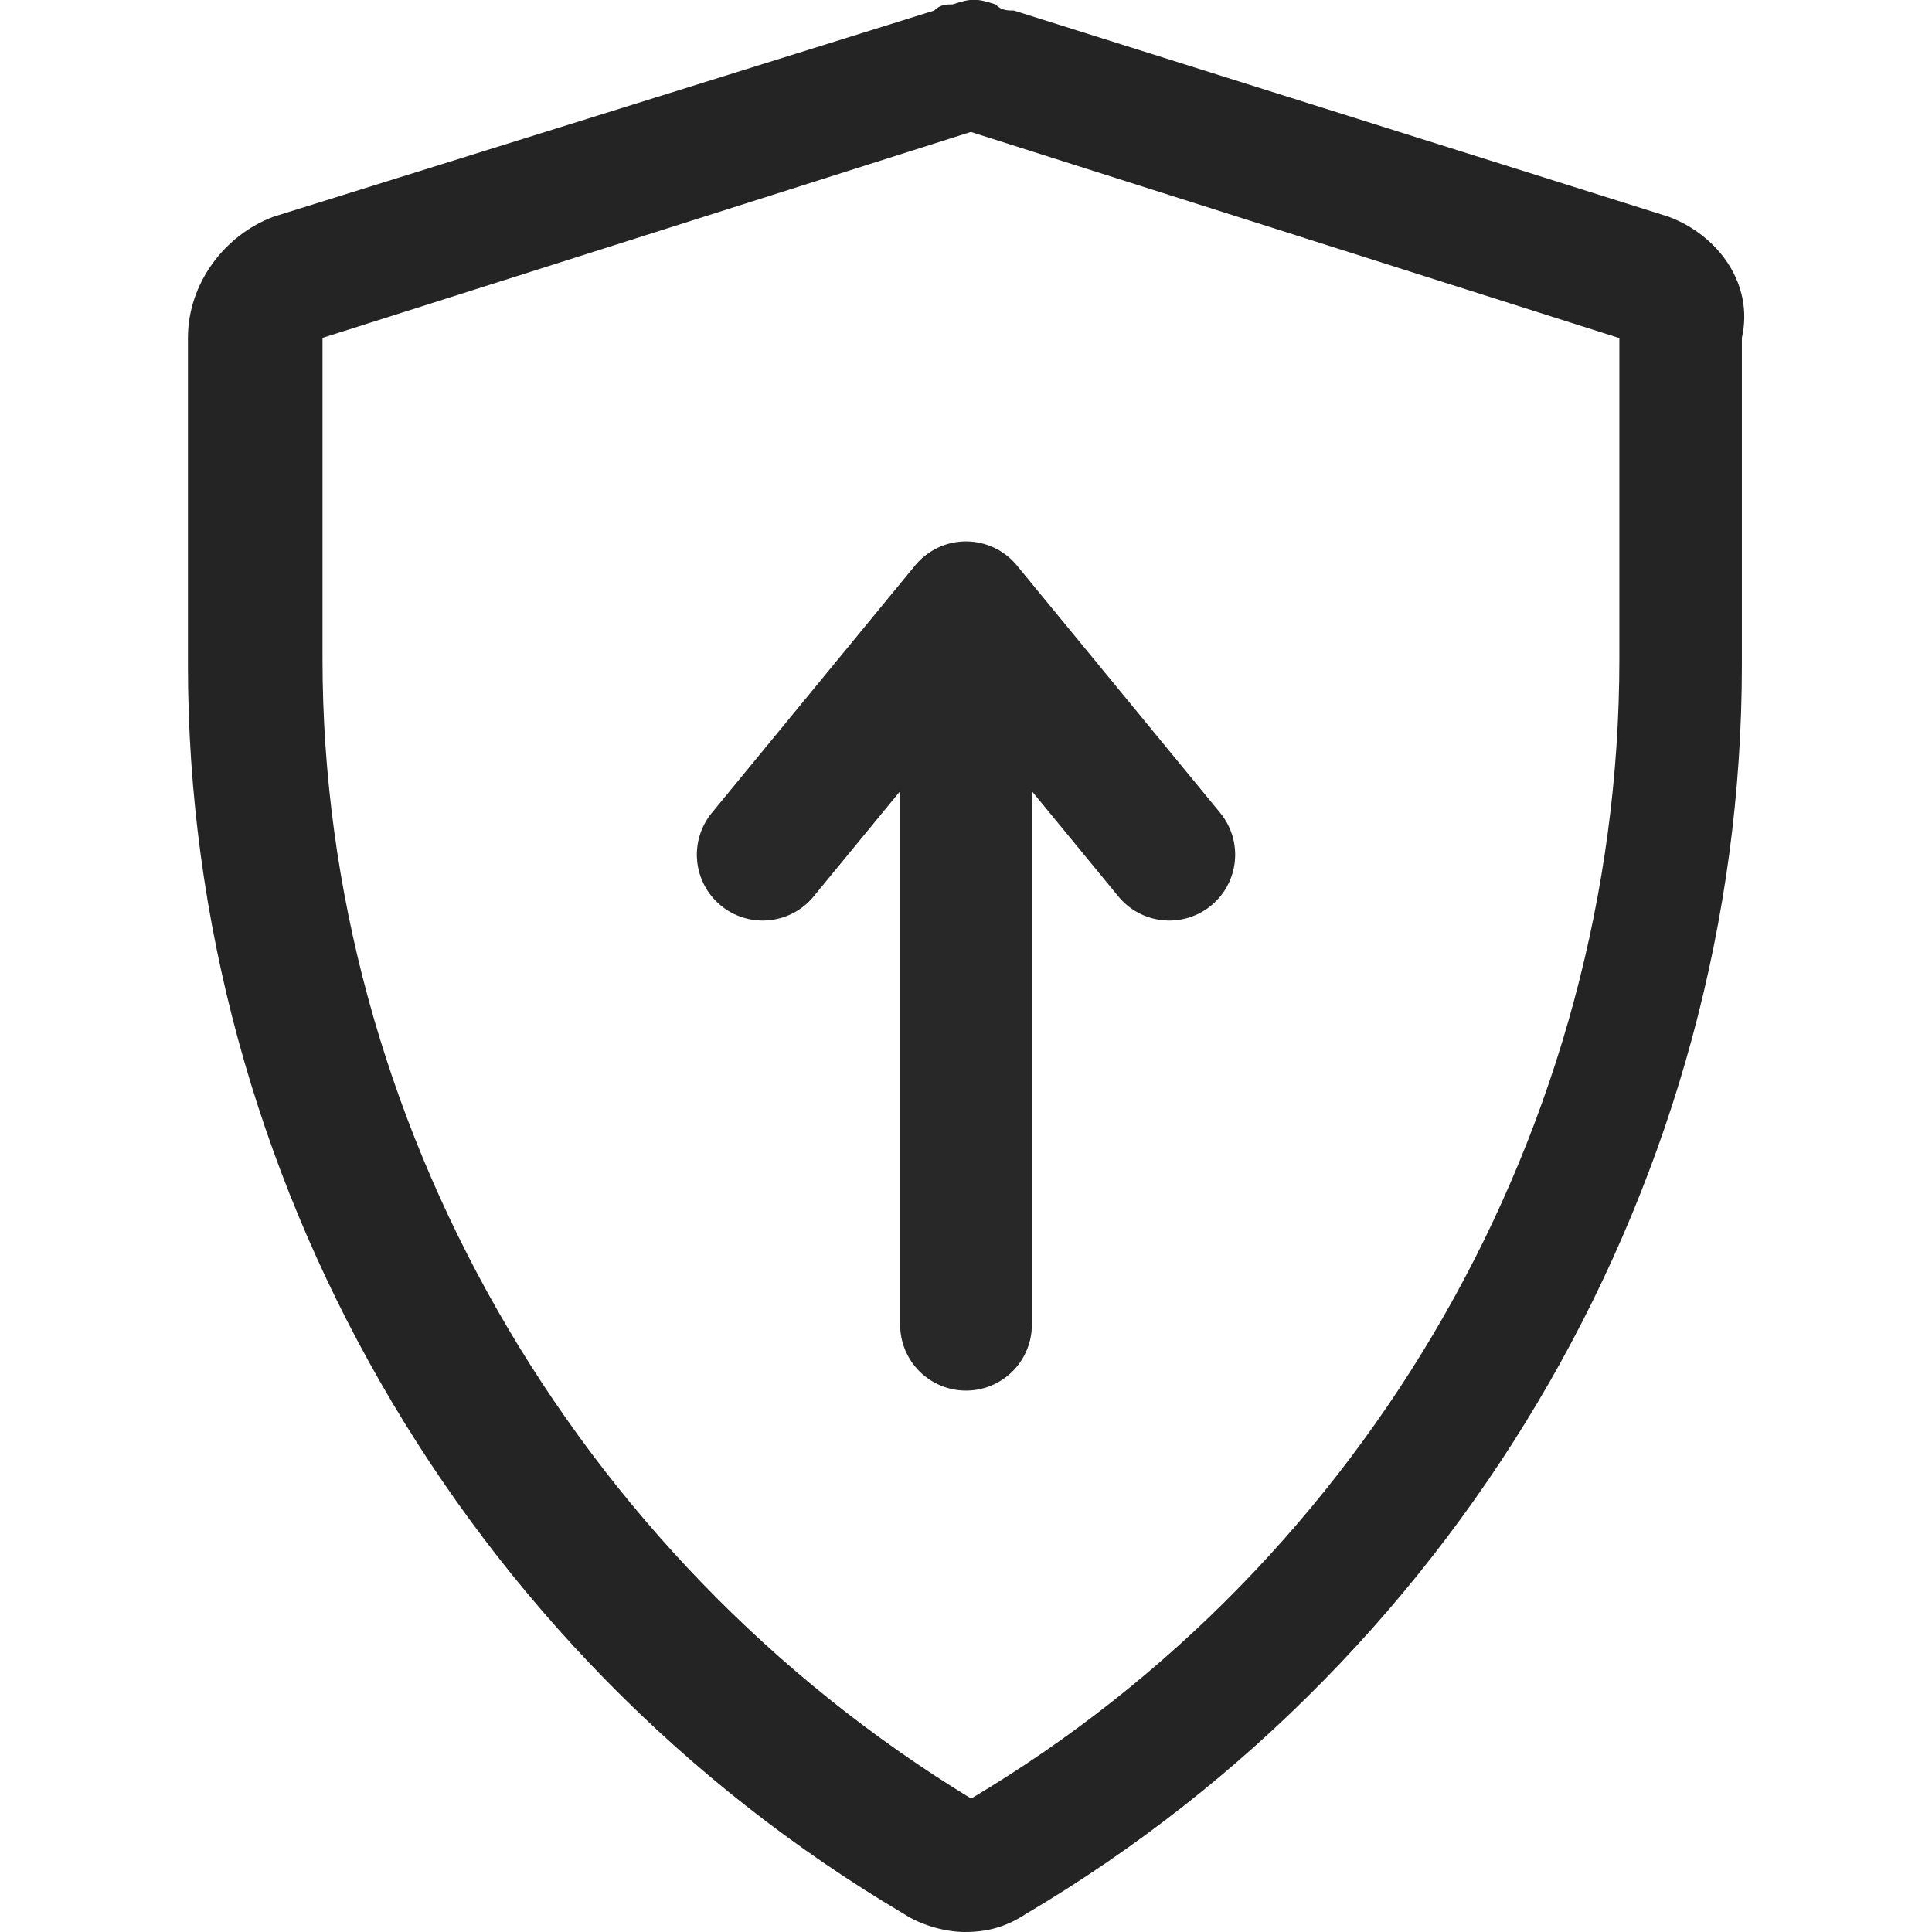
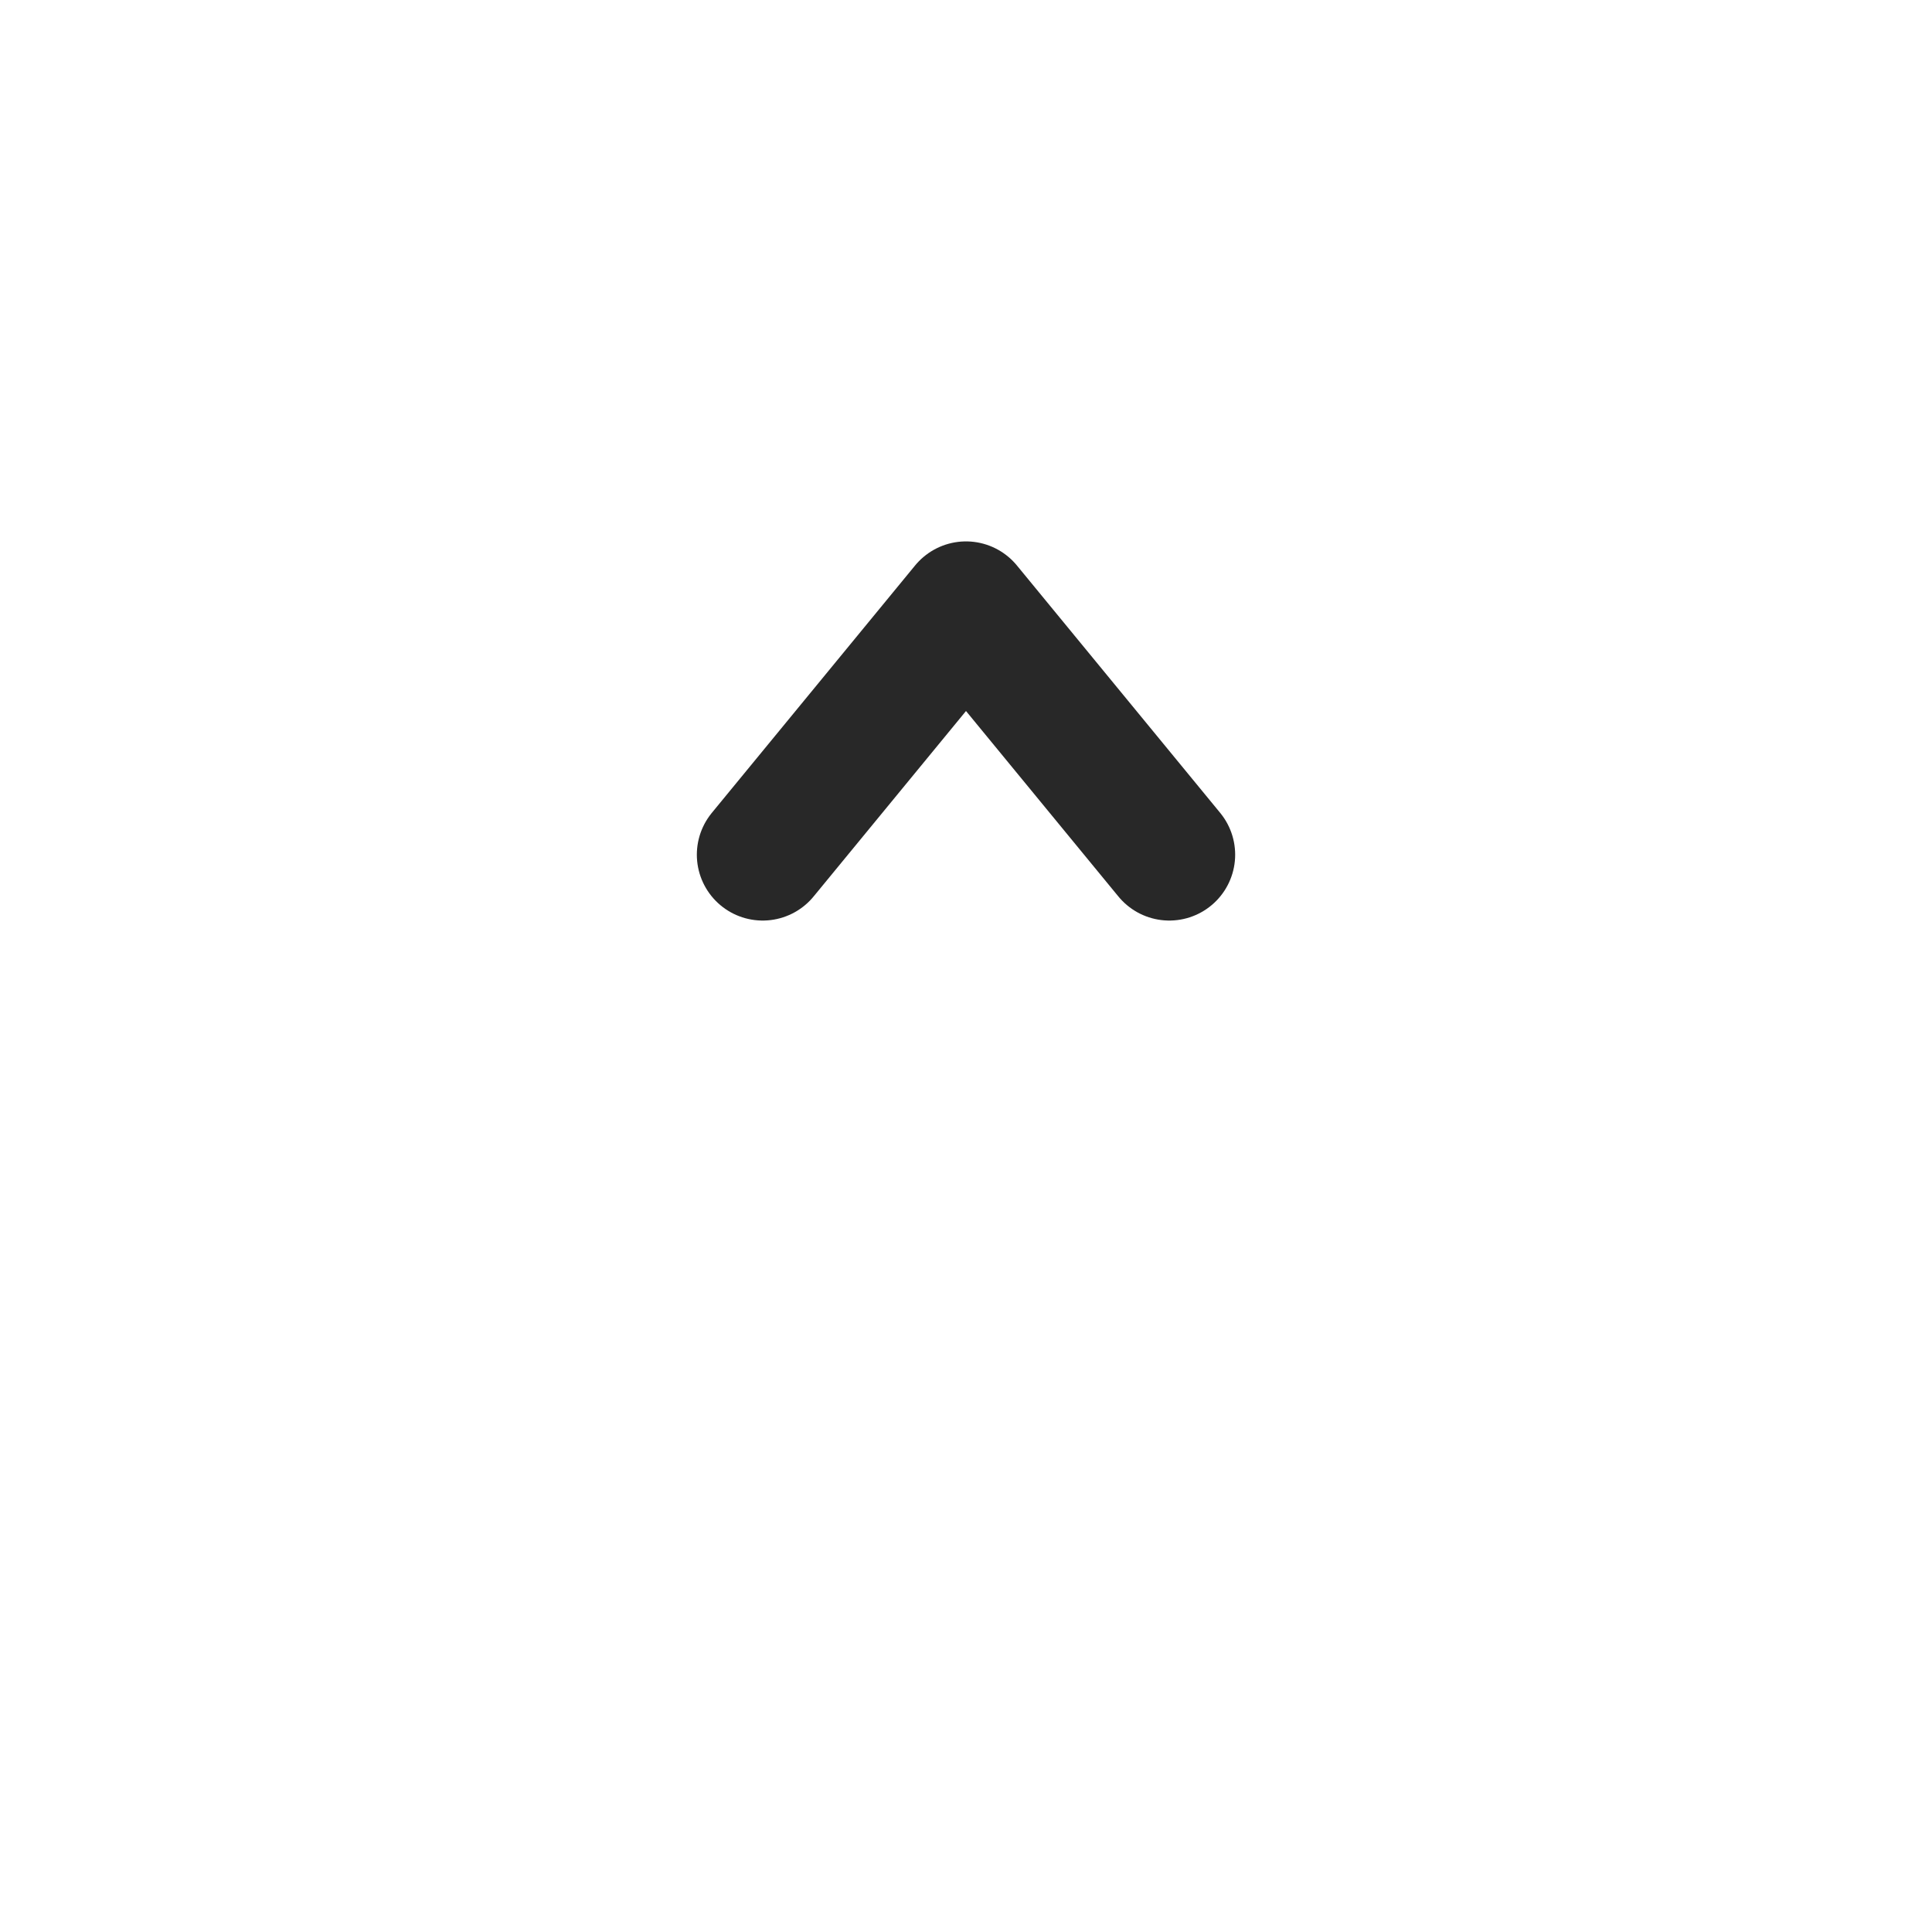
<svg xmlns="http://www.w3.org/2000/svg" id="Layer_2" data-name="Layer 2" width="88" height="88" viewBox="0 0 88 88">
  <g id="Icons">
    <g>
      <g>
-         <path d="M46.18.48l29.82,9.39c2.23.83,3.9,3.04,3.34,5.52v14.91c0,23.19-12.54,45-32.6,56.87-.84.55-1.67.83-2.79.83-.84,0-1.95-.28-2.79-.83C21.1,75.3,8.56,53.49,8.56,30.3v-14.91c0-2.48,1.67-4.69,3.9-5.52L42.55.48c.28-.28.56-.28.84-.28.84-.28,1.11-.28,1.95,0,.28.28.56.28.84.28ZM44.22,81.93c18.11-10.77,29.54-30.64,29.54-51.9v-14.63l-29.54-9.39L14.69,15.39v14.63c0,20.98,11.43,40.86,29.54,51.9Z" fill="#242424" fill-rule="evenodd" />
        <g>
          <polyline points="34.74 38.93 44 27.66 53.26 38.93" fill="none" stroke="#282828" stroke-linecap="round" stroke-linejoin="round" stroke-width="6" />
-           <line x1="44" y1="28.15" x2="44" y2="60.34" fill="none" stroke="#282828" stroke-linecap="round" stroke-linejoin="round" stroke-width="6" />
        </g>
      </g>
      <rect y="0" width="88" height="88" fill="none" />
    </g>
  </g>
</svg>